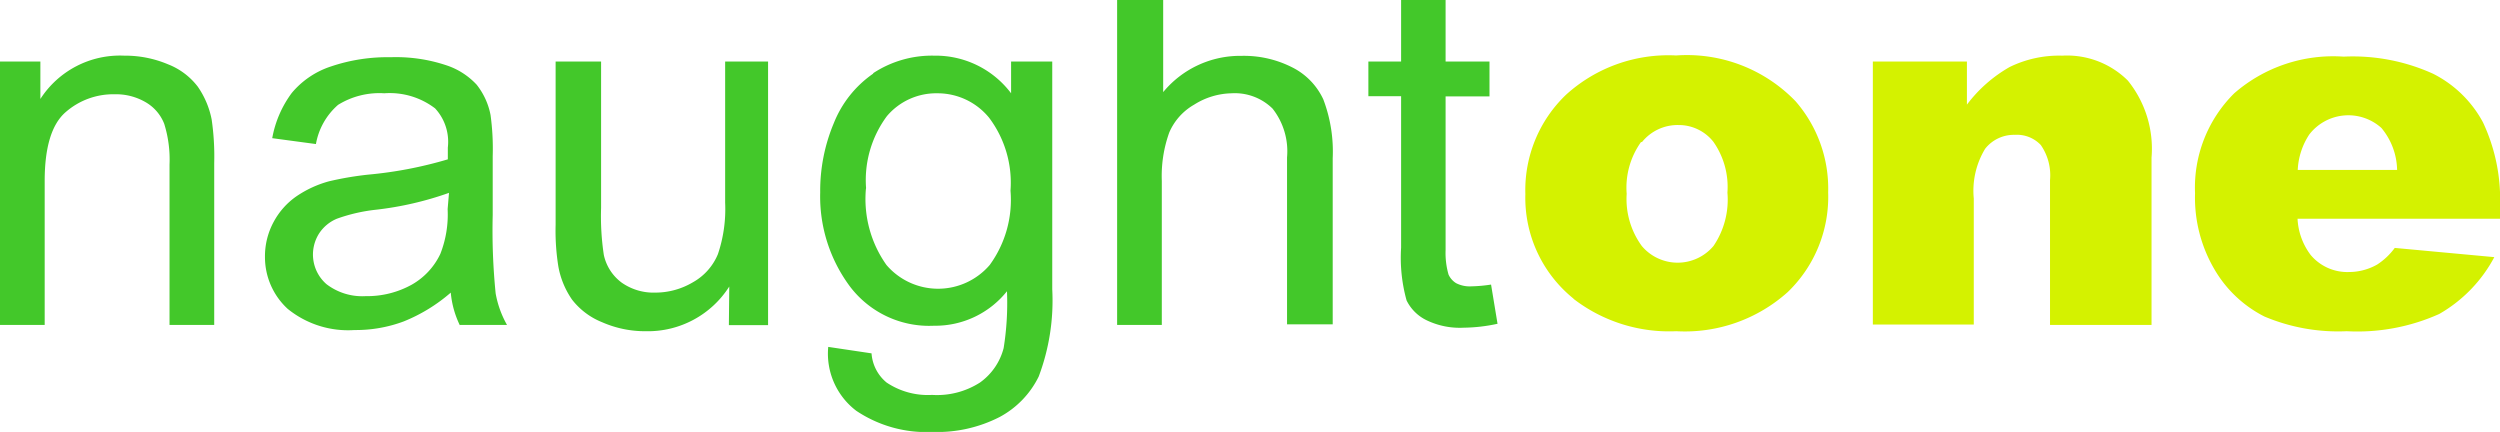
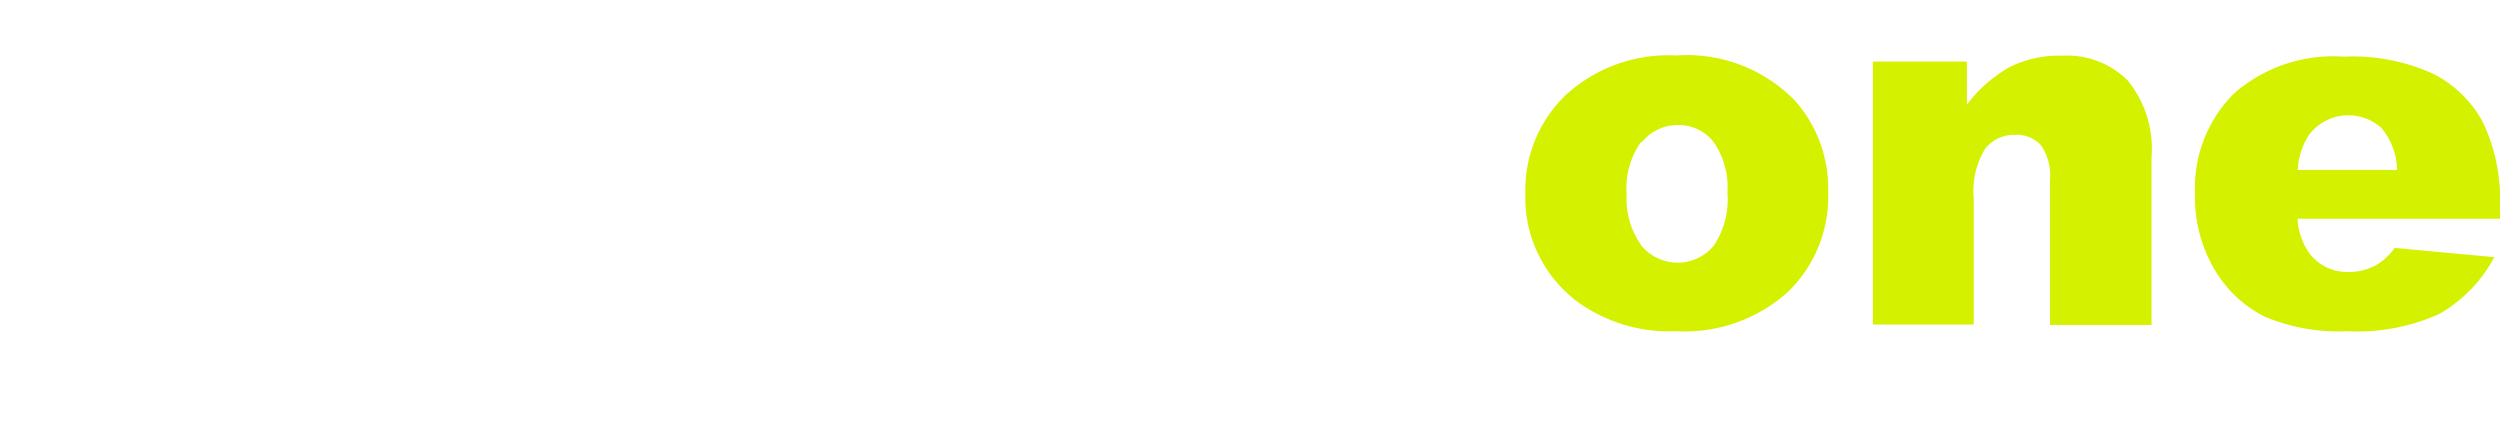
<svg xmlns="http://www.w3.org/2000/svg" id="Layer_1" data-name="Layer 1" viewBox="0 0 127.56 22.04">
  <defs>
    <style>.cls-1{fill:#d4f200;}.cls-2{fill:#43c82a;}</style>
  </defs>
  <title>no_LOGO_45mmWIDE_RGB</title>
  <path class="cls-1" d="M117.24,18.91a3.57,3.57,0,0,1,.59-1.81,2.52,2.52,0,0,1,3.68-.33,3.44,3.44,0,0,1,.8,2.14Zm10.32,1.89a9.25,9.25,0,0,0-.87-4.32A5.9,5.9,0,0,0,124.14,14a9.92,9.92,0,0,0-4.56-.87A7.69,7.69,0,0,0,114,15a6.77,6.77,0,0,0-2,5.1A7.22,7.22,0,0,0,113,24a6.17,6.17,0,0,0,2.54,2.39,9.66,9.66,0,0,0,4.2.75,10.2,10.2,0,0,0,4.72-.88,7.27,7.27,0,0,0,2.81-2.9l-5.08-.47a3.4,3.4,0,0,1-.9.85,2.93,2.93,0,0,1-1.44.38,2.44,2.44,0,0,1-1.95-.87,3.32,3.32,0,0,1-.67-1.85h10.33Zm-32,6h5.15V20.37a4.13,4.13,0,0,1,.58-2.54,1.87,1.87,0,0,1,1.52-.71,1.67,1.67,0,0,1,1.32.52,2.7,2.7,0,0,1,.47,1.79v7.39h5.18V18.28a5.53,5.53,0,0,0-1.21-3.93,4.4,4.4,0,0,0-3.35-1.27,5.74,5.74,0,0,0-2.68.58,7.15,7.15,0,0,0-2.18,1.92V13.38h-4.8ZM83.78,17.49a2.33,2.33,0,0,1,1.86-.87,2.25,2.25,0,0,1,1.78.85,4,4,0,0,1,.72,2.6,4.2,4.2,0,0,1-.71,2.72,2.39,2.39,0,0,1-3.66,0A4.06,4.06,0,0,1,83,20.13a4,4,0,0,1,.73-2.64m-3.44,8a8,8,0,0,0,5.24,1.65,7.86,7.86,0,0,0,5.69-2,6.74,6.74,0,0,0,2.06-5.08,6.78,6.78,0,0,0-1.66-4.65,7.7,7.7,0,0,0-6.1-2.34,7.76,7.76,0,0,0-5.61,2,6.73,6.73,0,0,0-2.08,5.07,6.61,6.61,0,0,0,2.46,5.34" transform="translate(0 -10.24)" />
-   <path class="cls-2" d="M71.49,13.38H69.82v1.77h1.67v7.73a8.12,8.12,0,0,0,.28,2.69,2.2,2.2,0,0,0,1,1,3.9,3.9,0,0,0,1.92.39,8.42,8.42,0,0,0,1.72-.2l-.33-2a7.45,7.45,0,0,1-1,.09,1.52,1.52,0,0,1-.78-.16,1,1,0,0,1-.39-.44A4,4,0,0,1,73.76,23V15.16H76V13.38H73.76V10.24H71.49ZM57,10.24V26.82h2.28V19.47A6.57,6.57,0,0,1,59.66,17a3,3,0,0,1,1.27-1.42A3.7,3.7,0,0,1,62.84,15a2.75,2.75,0,0,1,2.09.78,3.52,3.52,0,0,1,.74,2.49v8.52H68V18.31a7.49,7.49,0,0,0-.48-3,3.45,3.45,0,0,0-1.58-1.63,5.43,5.43,0,0,0-2.59-.59,5.09,5.09,0,0,0-4,1.85V10.24ZM8.65,26.82h2.28V18.56a13,13,0,0,0-.13-2.22,4.41,4.41,0,0,0-.71-1.68,3.52,3.52,0,0,0-1.52-1.14,5.62,5.62,0,0,0-2.23-.44,4.83,4.83,0,0,0-4.28,2.21V13.38H0V26.82H2.28V19.48q0-2.58,1.06-3.51a3.69,3.69,0,0,1,2.51-.92,3,3,0,0,1,1.59.41,2.19,2.19,0,0,1,.94,1.1,6.12,6.12,0,0,1,.27,2.08Zm14.19-5.91a5.51,5.51,0,0,1-.37,2.28A3.54,3.54,0,0,1,21,24.77a4.69,4.69,0,0,1-2.34.58,3,3,0,0,1-2-.61,2,2,0,0,1-.37-2.6,2,2,0,0,1,.9-.74,8.63,8.63,0,0,1,2-.46,16.69,16.69,0,0,0,3.72-.86Zm.65,5.91h2.38a5.06,5.06,0,0,1-.58-1.61,32.09,32.09,0,0,1-.15-4v-3a12.71,12.71,0,0,0-.11-2.1,3.58,3.58,0,0,0-.71-1.55,3.68,3.68,0,0,0-1.58-1,8.08,8.08,0,0,0-2.8-.4,9,9,0,0,0-3.05.47,4.38,4.38,0,0,0-2,1.35,5.5,5.5,0,0,0-1,2.31l2.23.3a3.44,3.44,0,0,1,1.13-2A4,4,0,0,1,19.61,15a3.81,3.81,0,0,1,2.59.77,2.51,2.51,0,0,1,.65,2c0,.08,0,.28,0,.6a20.83,20.83,0,0,1-4.06.78,16.38,16.38,0,0,0-2,.34,5.52,5.52,0,0,0-1.64.75,3.73,3.73,0,0,0-1.18,1.31,3.67,3.67,0,0,0-.45,1.8A3.58,3.58,0,0,0,14.68,26a4.89,4.89,0,0,0,3.41,1.08,7,7,0,0,0,2.51-.44A8.49,8.49,0,0,0,23,25.17a4.8,4.8,0,0,0,.46,1.66m13.73,0h2V13.38H37v7.2a7.18,7.18,0,0,1-.37,2.63,2.92,2.92,0,0,1-1.27,1.43,3.75,3.75,0,0,1-1.92.53,2.83,2.83,0,0,1-1.72-.51,2.38,2.38,0,0,1-.91-1.41,13.23,13.23,0,0,1-.14-2.4V13.38H28.35v8.33a11.5,11.5,0,0,0,.14,2.13,4.29,4.29,0,0,0,.7,1.69,3.66,3.66,0,0,0,1.53,1.15,5.44,5.44,0,0,0,2.22.46,4.92,4.92,0,0,0,4.27-2.28Zm7-7a5.48,5.48,0,0,1,1.06-3.66A3.29,3.29,0,0,1,47.83,15a3.39,3.39,0,0,1,2.64,1.25,5.51,5.51,0,0,1,1.09,3.72,5.64,5.64,0,0,1-1.06,3.79,3.47,3.47,0,0,1-5.27,0,5.83,5.83,0,0,1-1.05-3.86m.37-5.9a5.57,5.57,0,0,0-2,2.51,8.92,8.92,0,0,0-.7,3.55,7.69,7.69,0,0,0,1.52,4.8,5.07,5.07,0,0,0,4.29,2,4.68,4.68,0,0,0,3.72-1.76A14.54,14.54,0,0,1,51.21,28,3.11,3.11,0,0,1,50,29.76a4.06,4.06,0,0,1-2.44.63,3.79,3.79,0,0,1-2.32-.63,2.11,2.11,0,0,1-.77-1.49l-2.21-.33a3.66,3.66,0,0,0,1.43,3.26,6.43,6.43,0,0,0,3.89,1.08A7,7,0,0,0,51,31.52a4.67,4.67,0,0,0,2-2.07A11,11,0,0,0,53.69,25V13.38h-2.1V15a4.82,4.82,0,0,0-3.92-1.92,5.46,5.46,0,0,0-3.11.89" transform="translate(0 -10.24)" />
</svg>